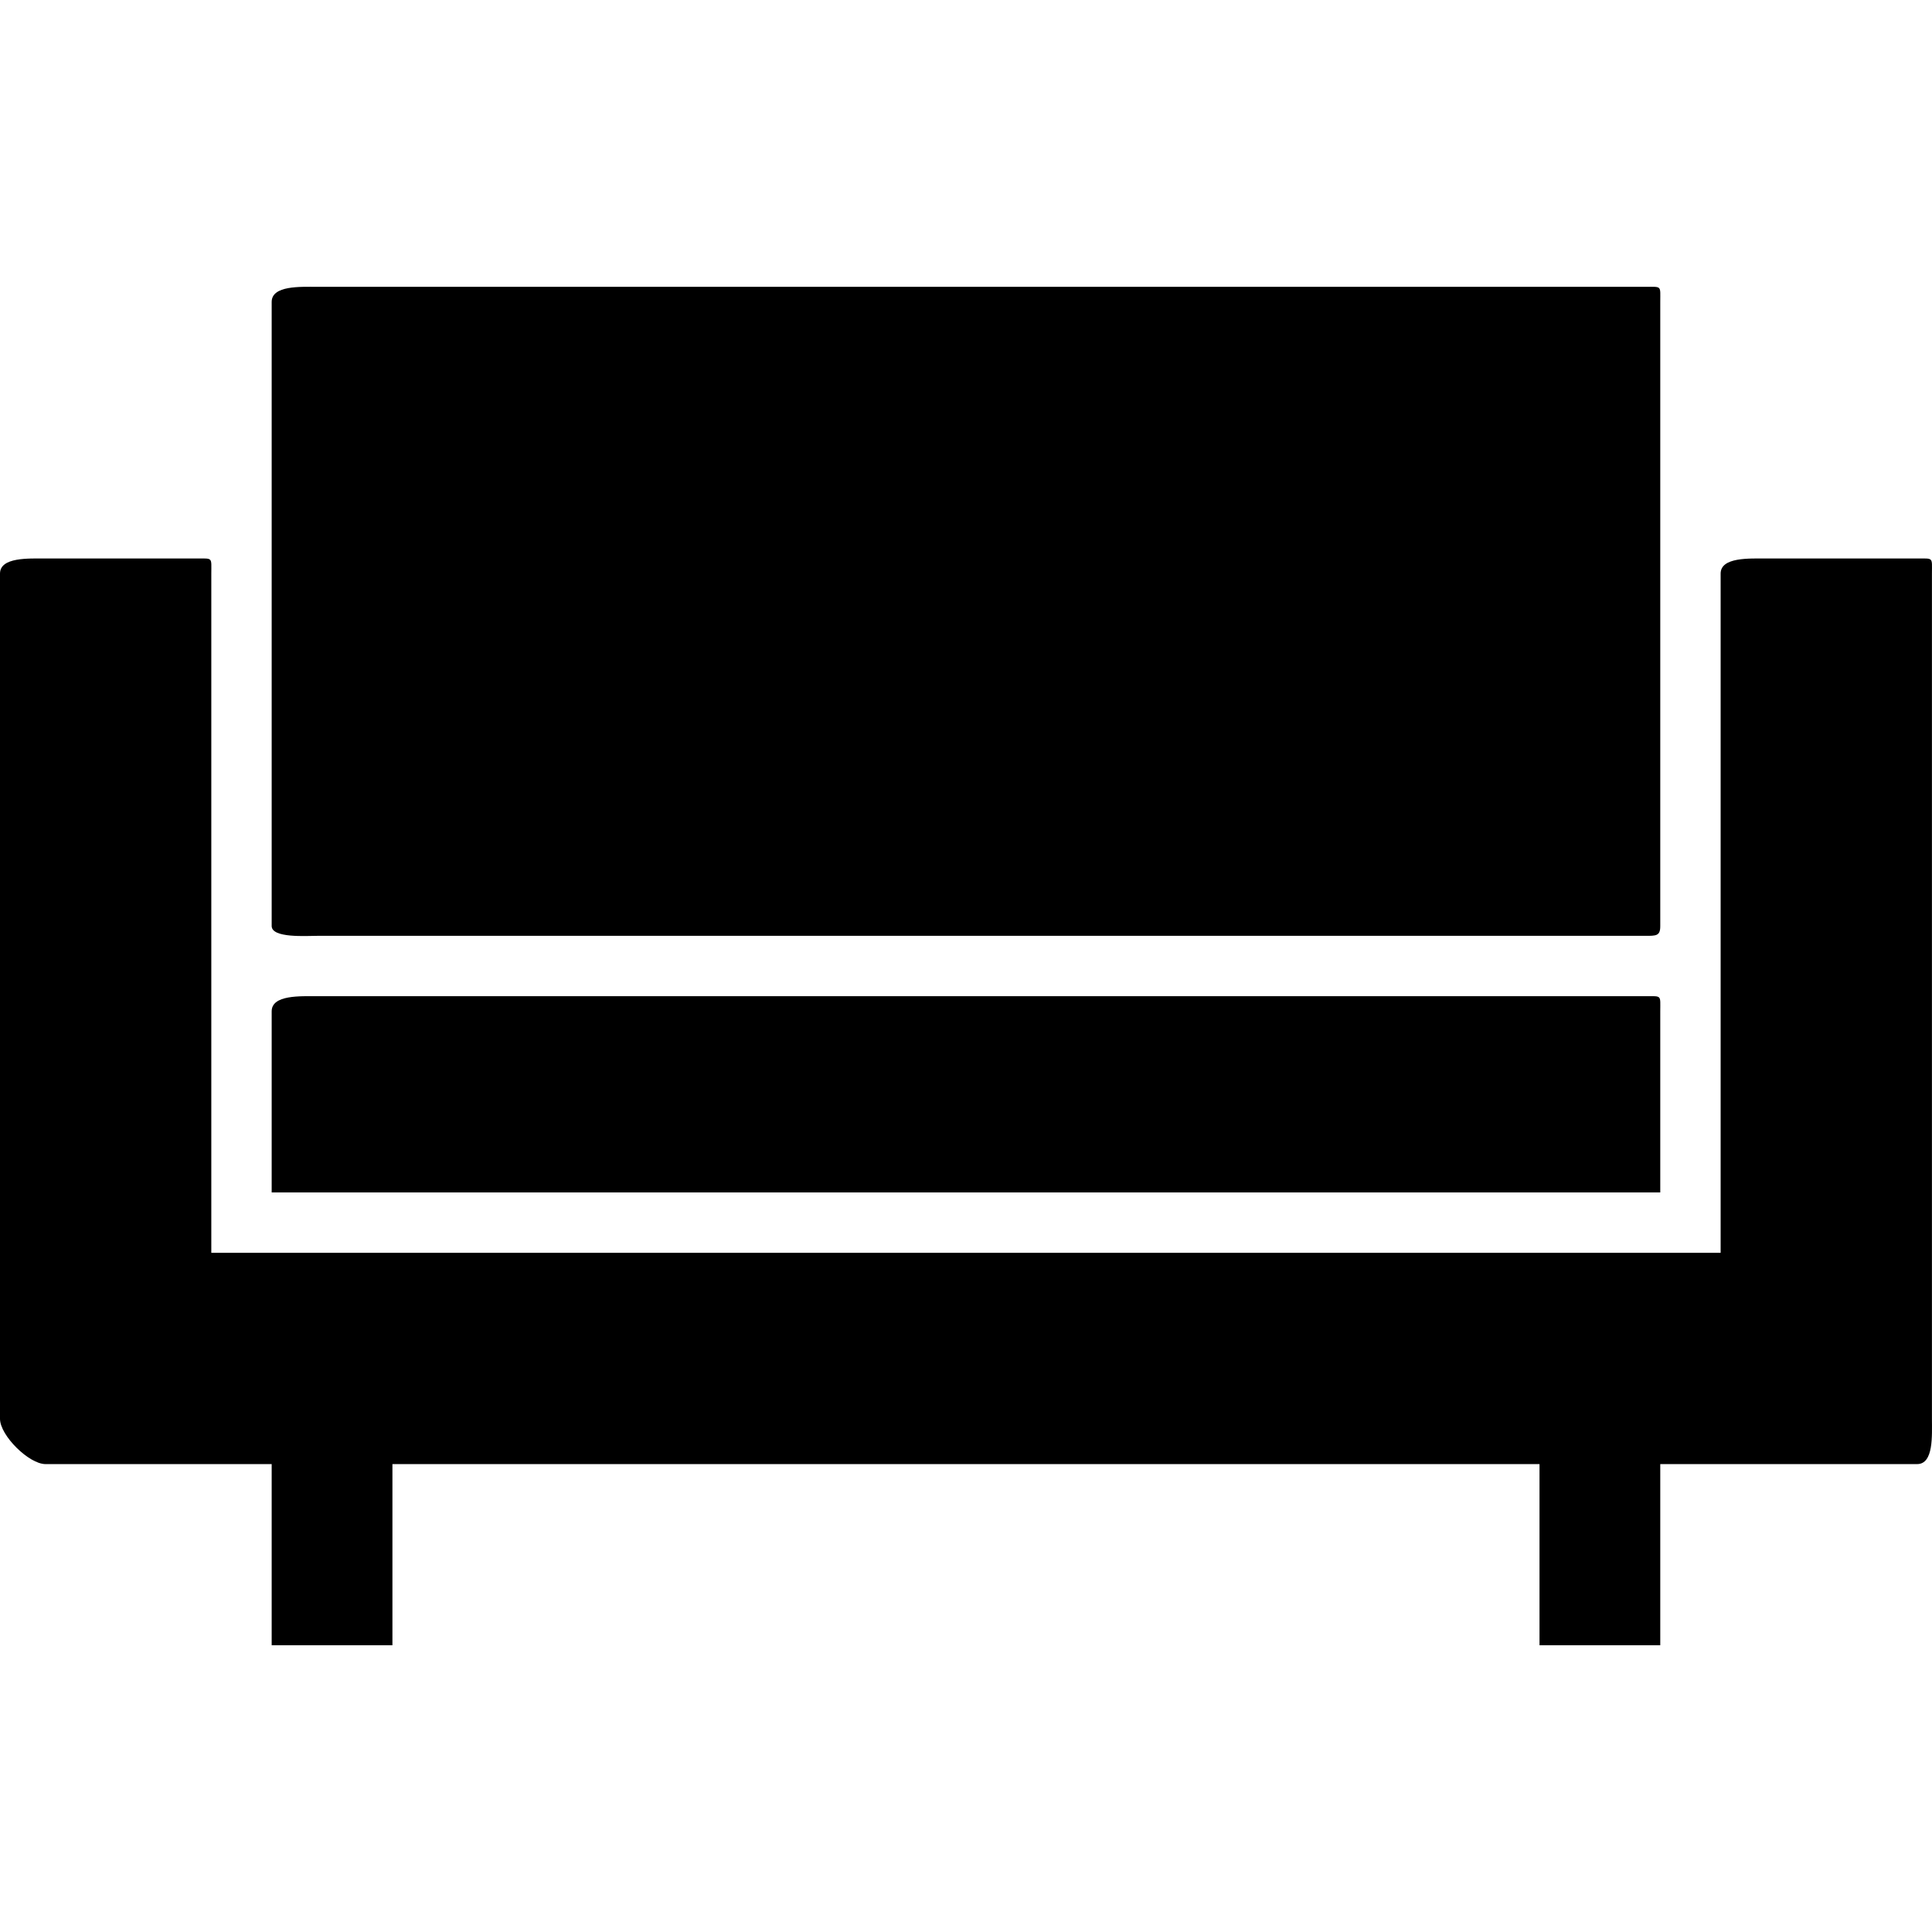
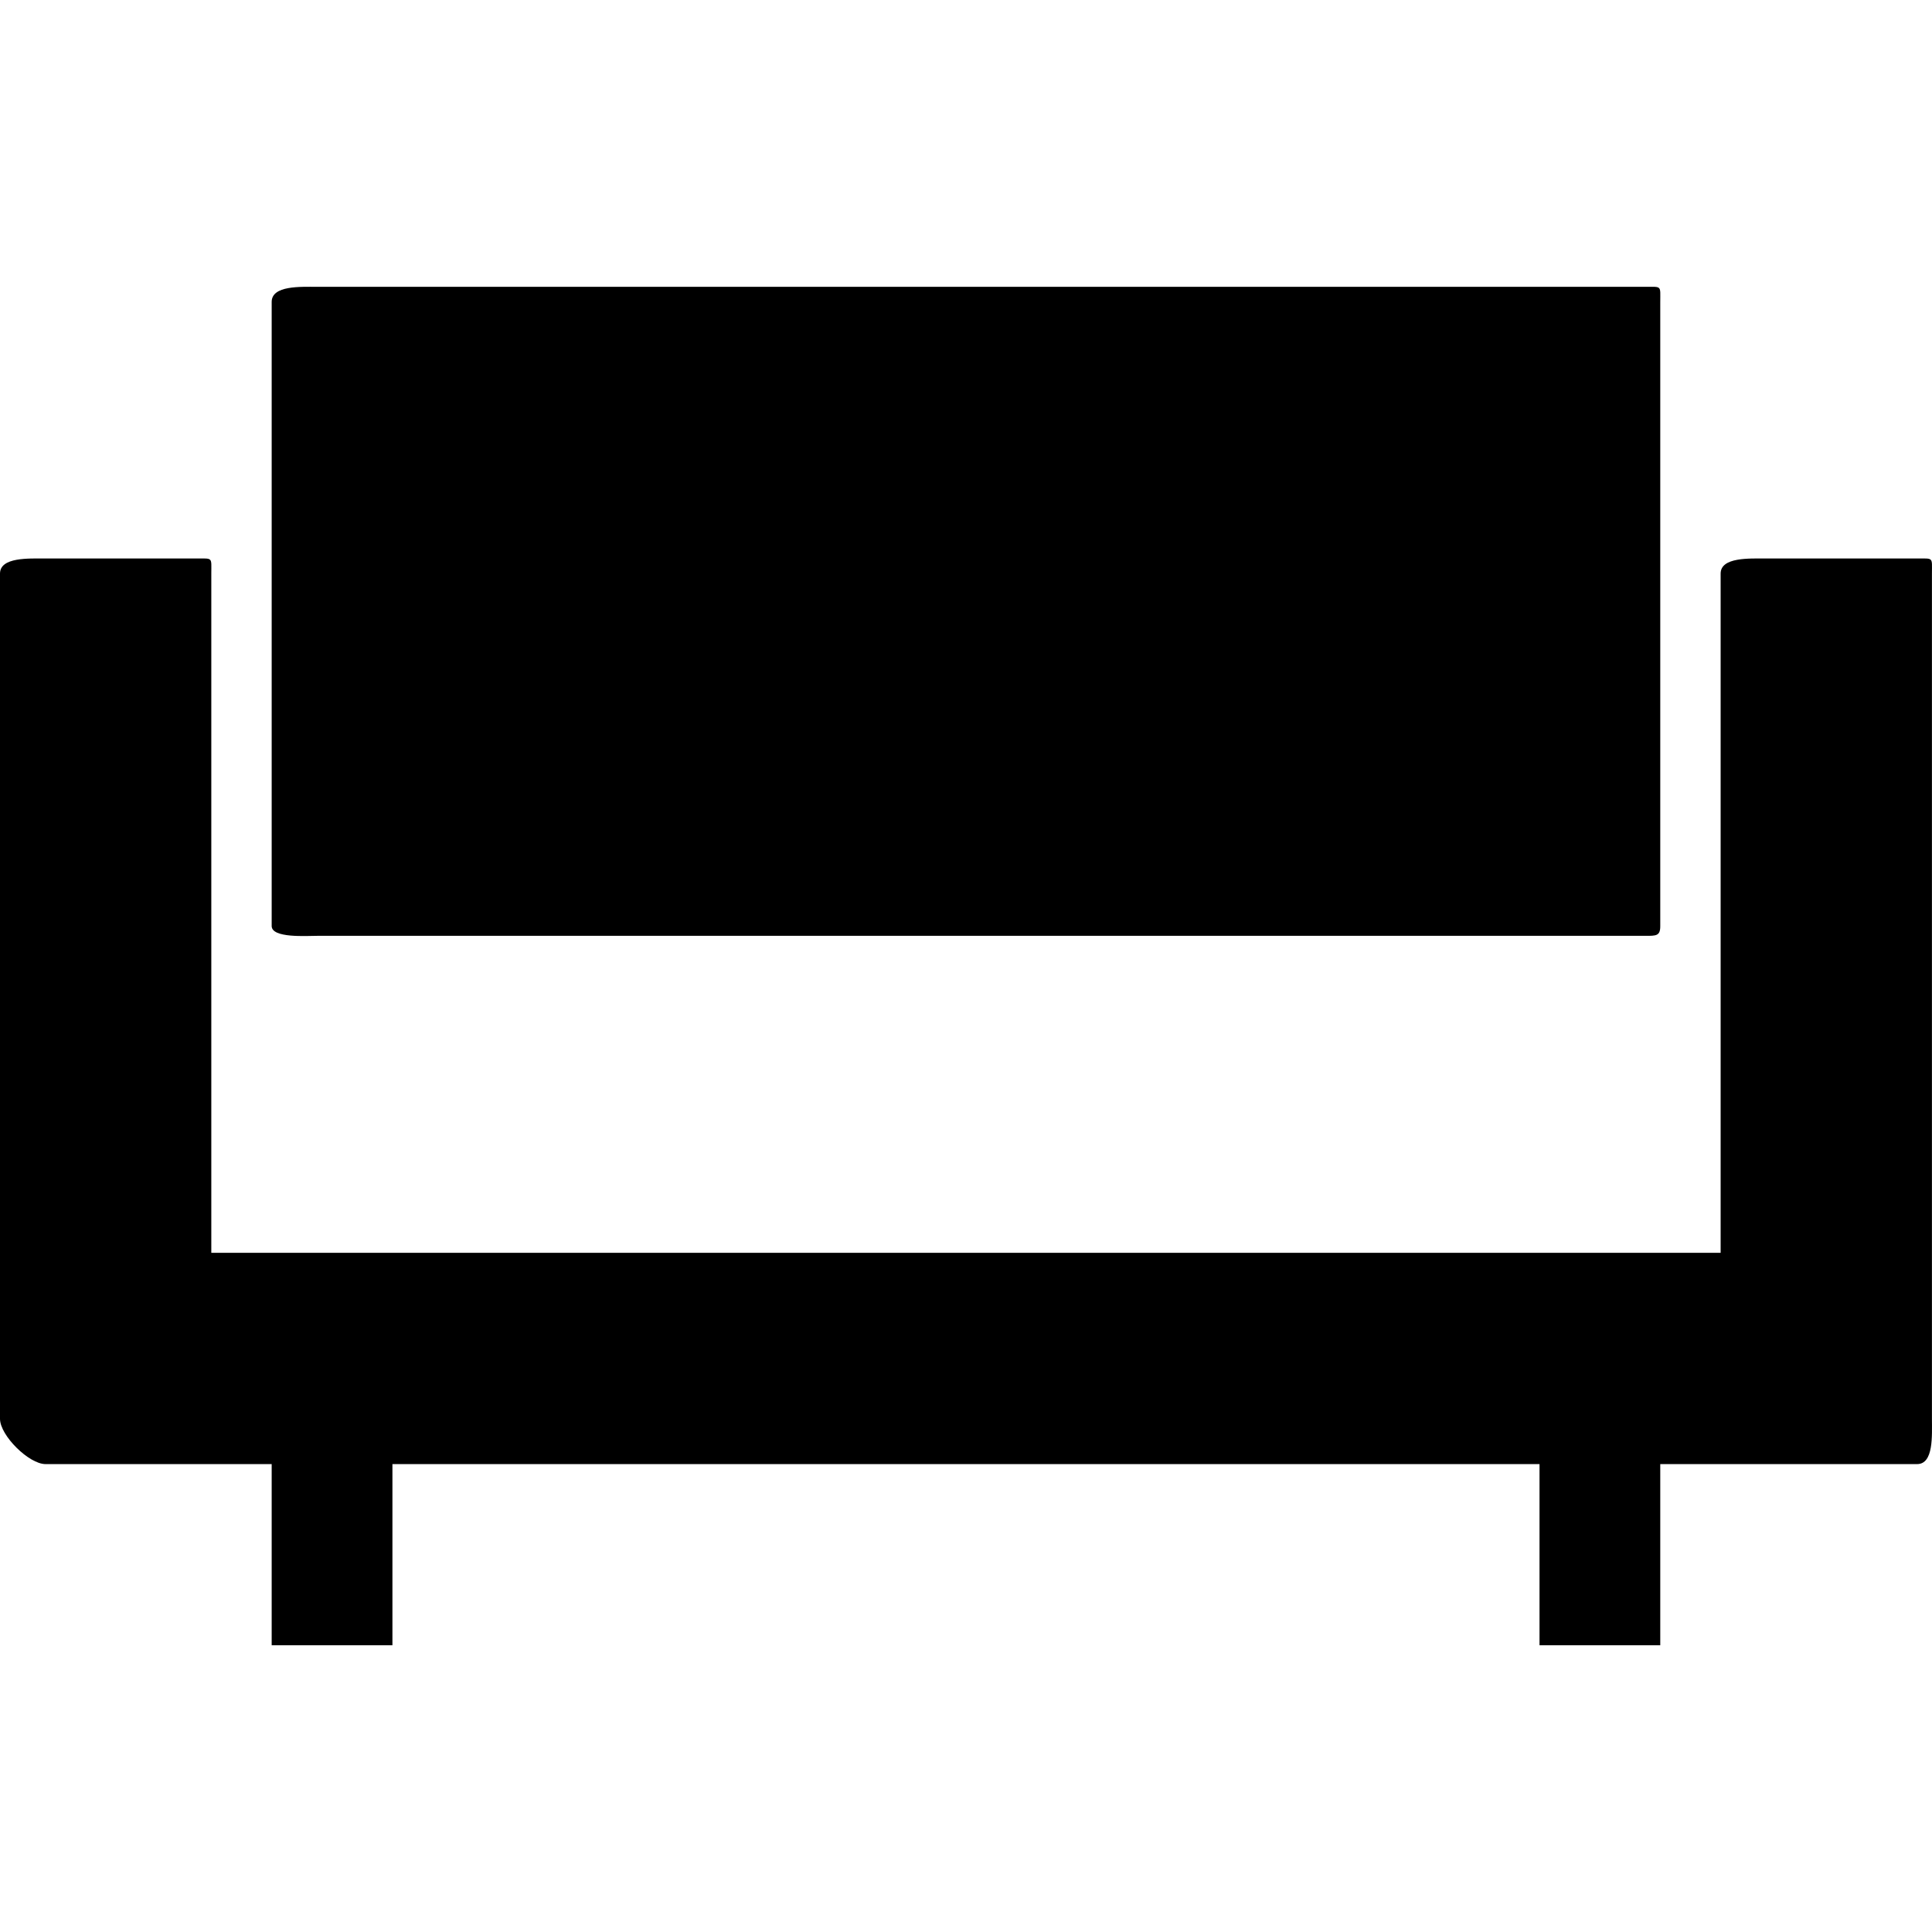
<svg xmlns="http://www.w3.org/2000/svg" fill="#000000" height="800px" width="800px" version="1.1" id="Layer_1" viewBox="0 0 512.016 512.016" xml:space="preserve">
  <g>
    <g>
-       <path d="M436.068,264.013h-352c-4.412,0-12.068-0.408-12.068,4v48h368v-48C440,263.605,440.48,264.013,436.068,264.013z" />
-     </g>
+       </g>
  </g>
  <g>
    <g>
      <path d="M436.068,76.013h-352c-4.412,0-12.068-0.408-12.068,4v165.4c0,3.268,9.256,2.6,12.068,2.6h352    c2.808,0,3.948,0.056,3.932-2.6v-165.4C440,75.605,440.48,76.013,436.068,76.013z" />
    </g>
  </g>
  <g>
    <g>
      <path d="M512,376.013v-224c0-4.408,0.48-4-3.932-4h-40c-4.412,0-12.068-0.408-12.068,4v116v64h-11.932h-368H56v-64v-116    c0-4.408,0.48-4-3.932-4h-40c-4.412,0-12.068-0.408-12.068,4v224c0,4.412,7.656,12,12.068,12h20h28H72v48h32v-48h304v48h32v-48    h20.068h5.248h42.752C512.484,388.013,512,380.425,512,376.013z" />
    </g>
  </g>
</svg>